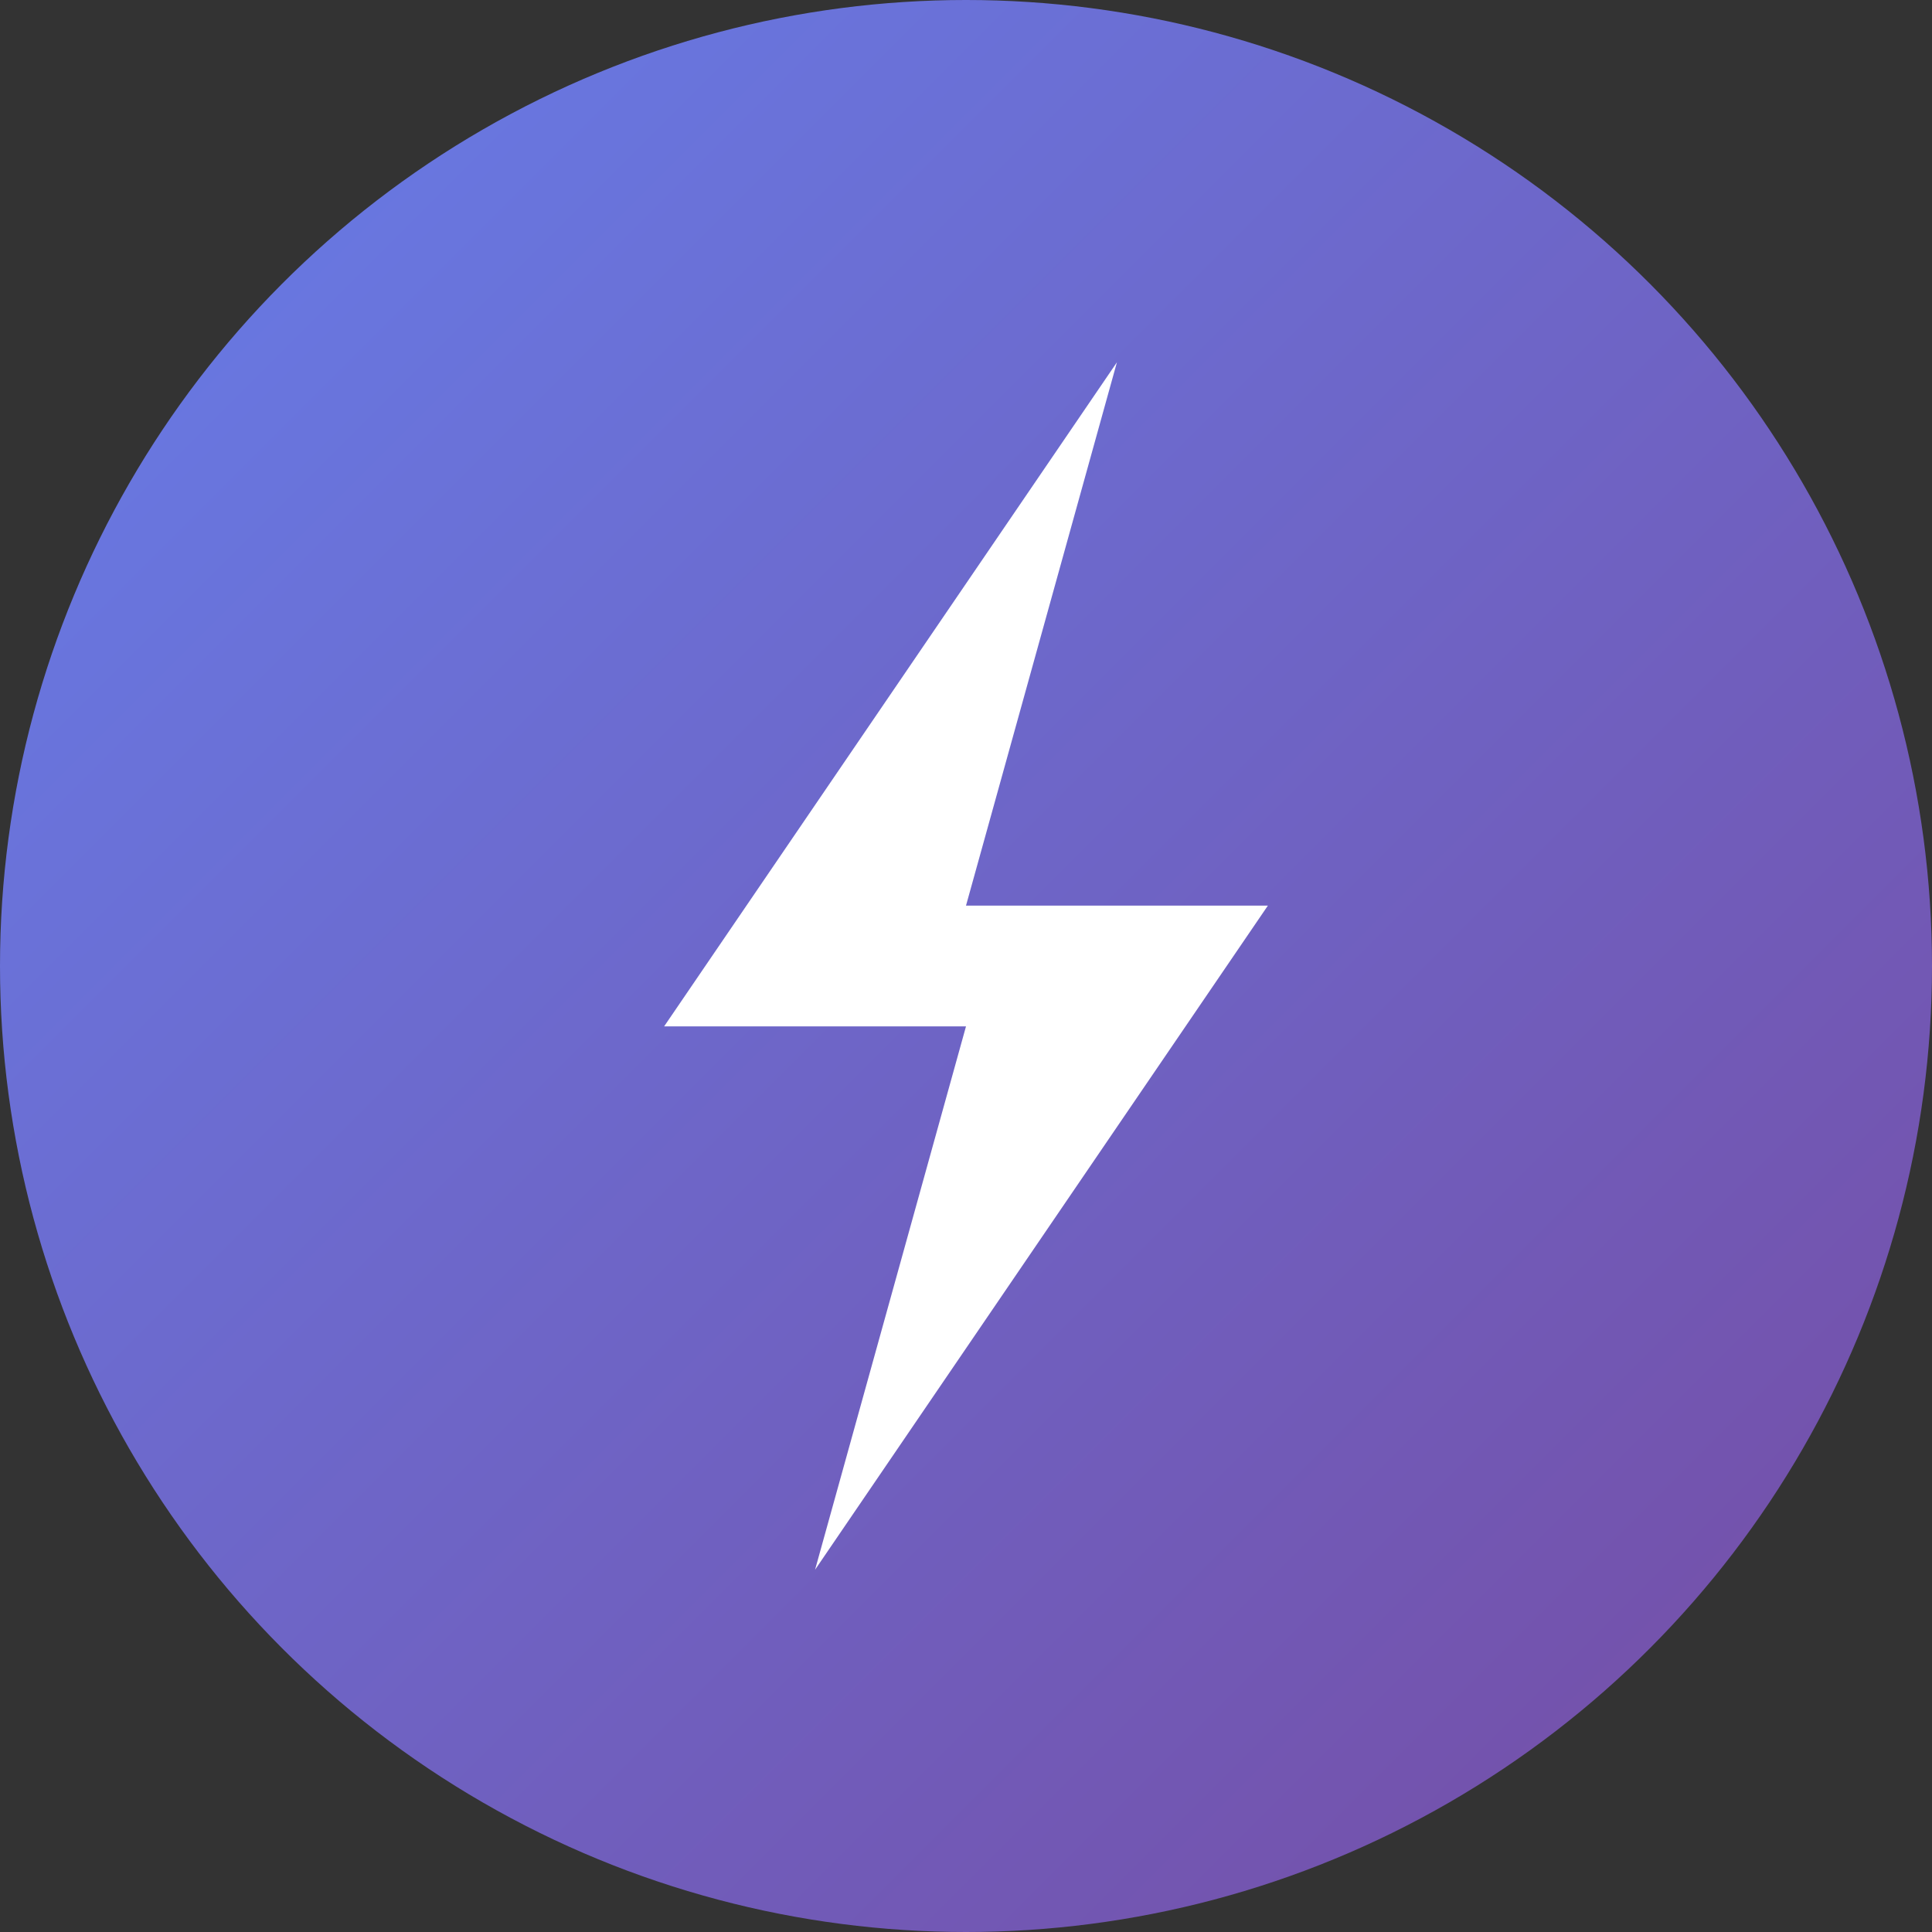
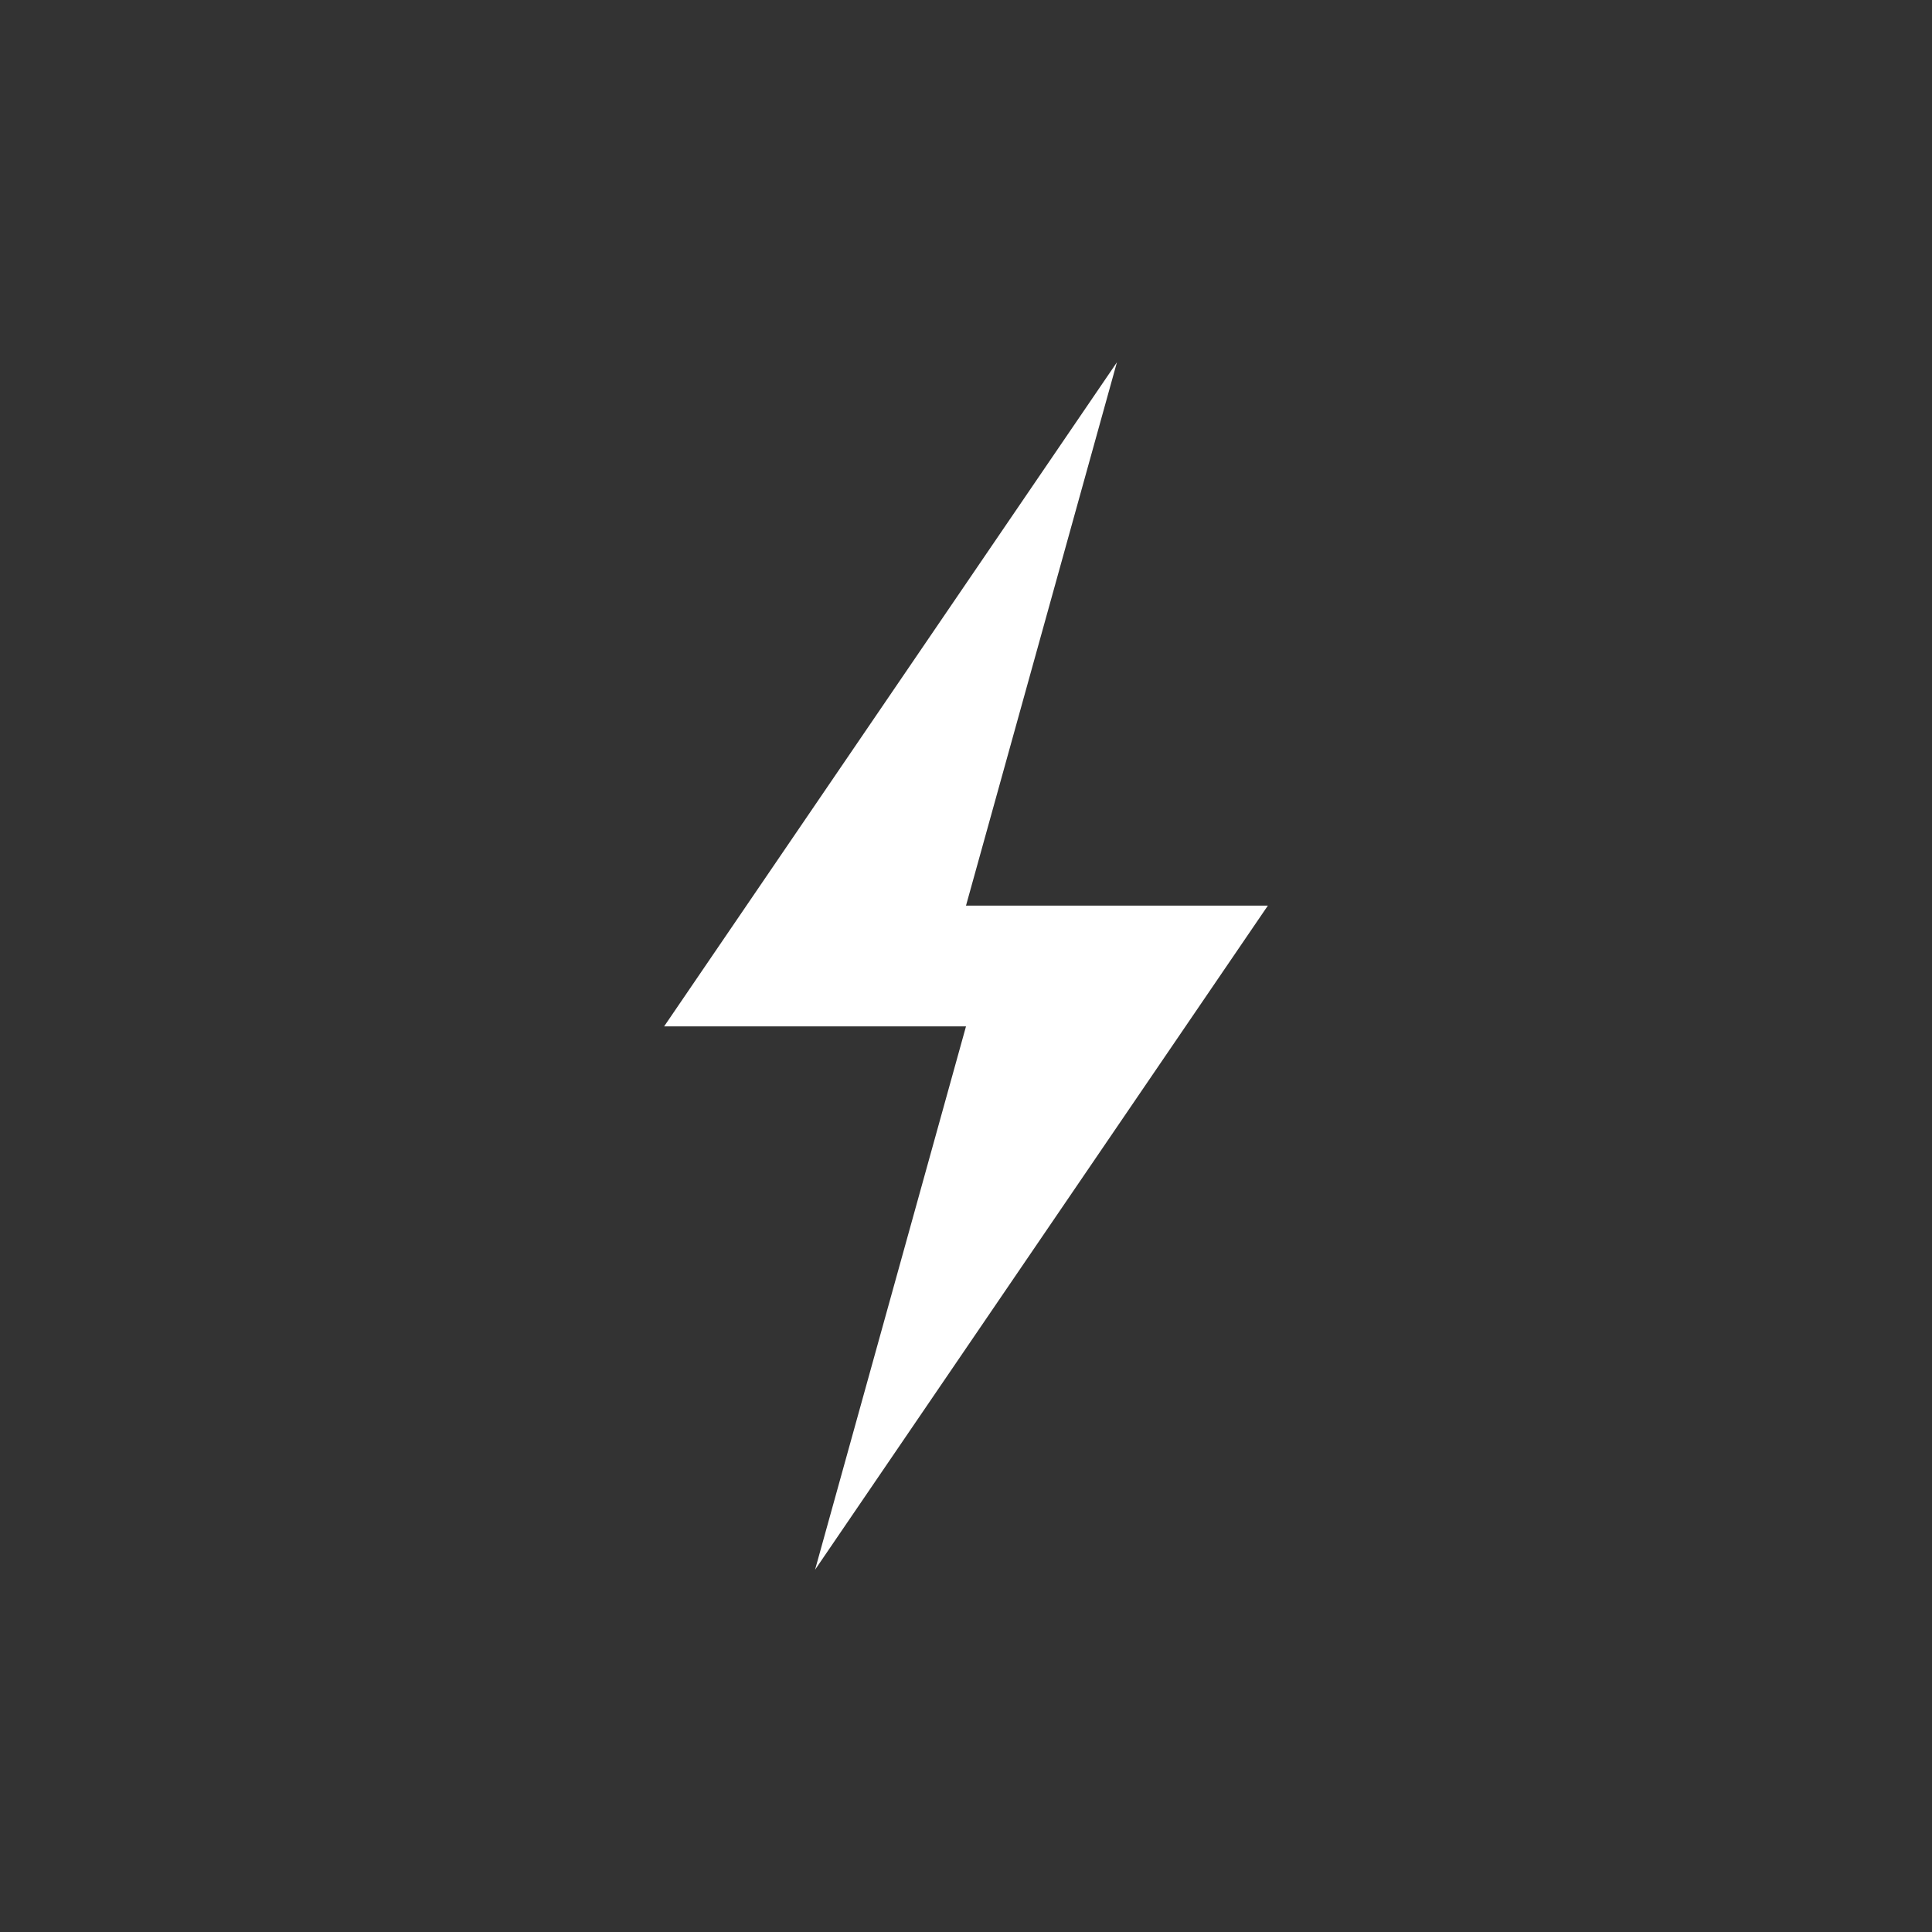
<svg xmlns="http://www.w3.org/2000/svg" viewBox="0 0 32 32">
  <rect x="0" y="0" width="32" height="32" fill="#333333" stroke="none" />
  <defs>
    <linearGradient id="grad" x1="0%" y1="0%" x2="100%" y2="100%">
      <stop offset="0%" style="stop-color:#667eea" />
      <stop offset="100%" style="stop-color:#764ba2" />
    </linearGradient>
  </defs>
-   <circle cx="16" cy="16" r="16" fill="url(#grad)" />
  <path d="M18.5 6L11 17h5l-2.5 9L21 15h-5l2.5-9z" fill="white" />
</svg>